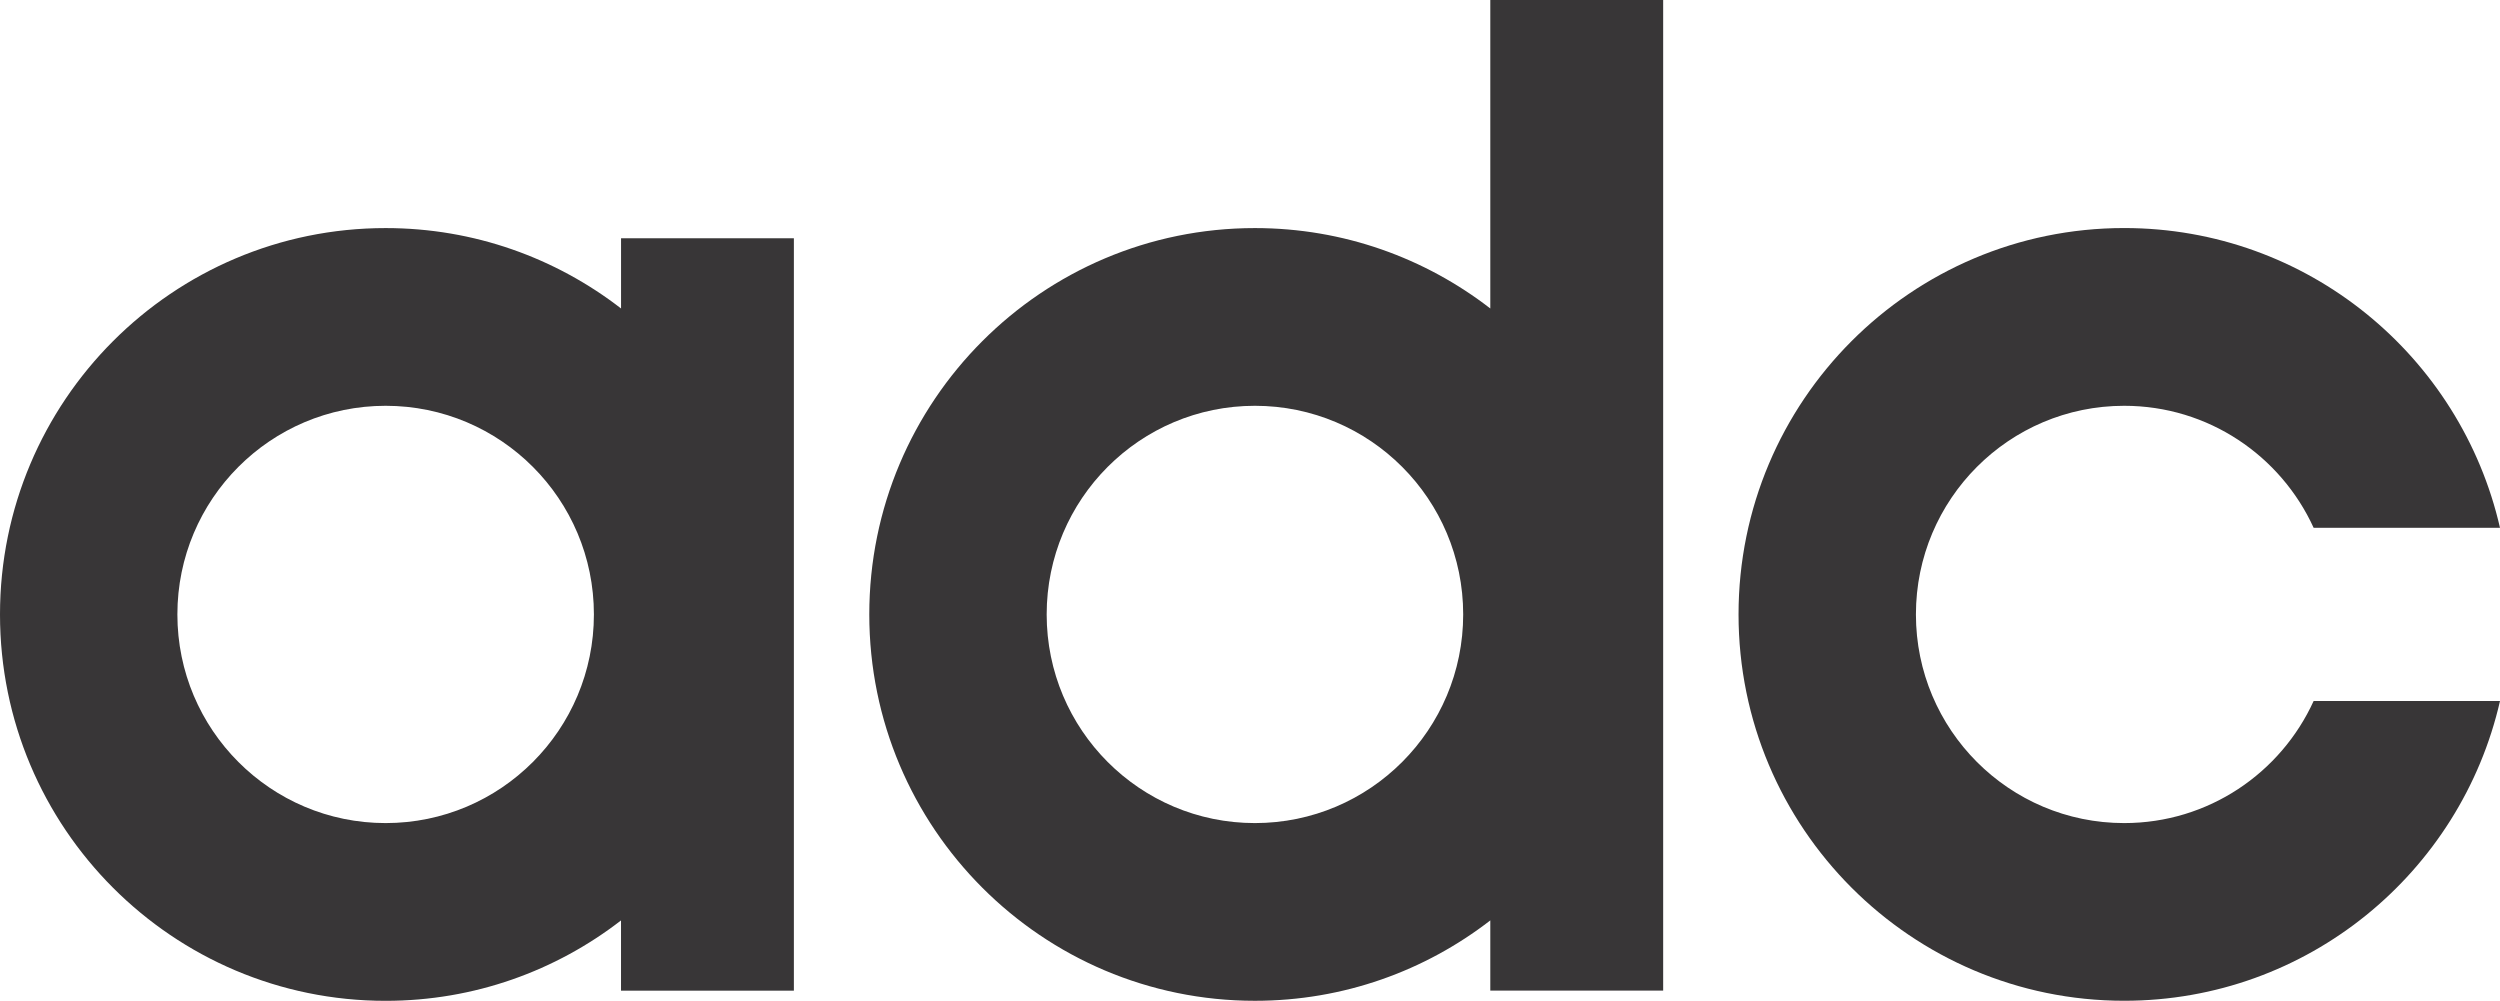
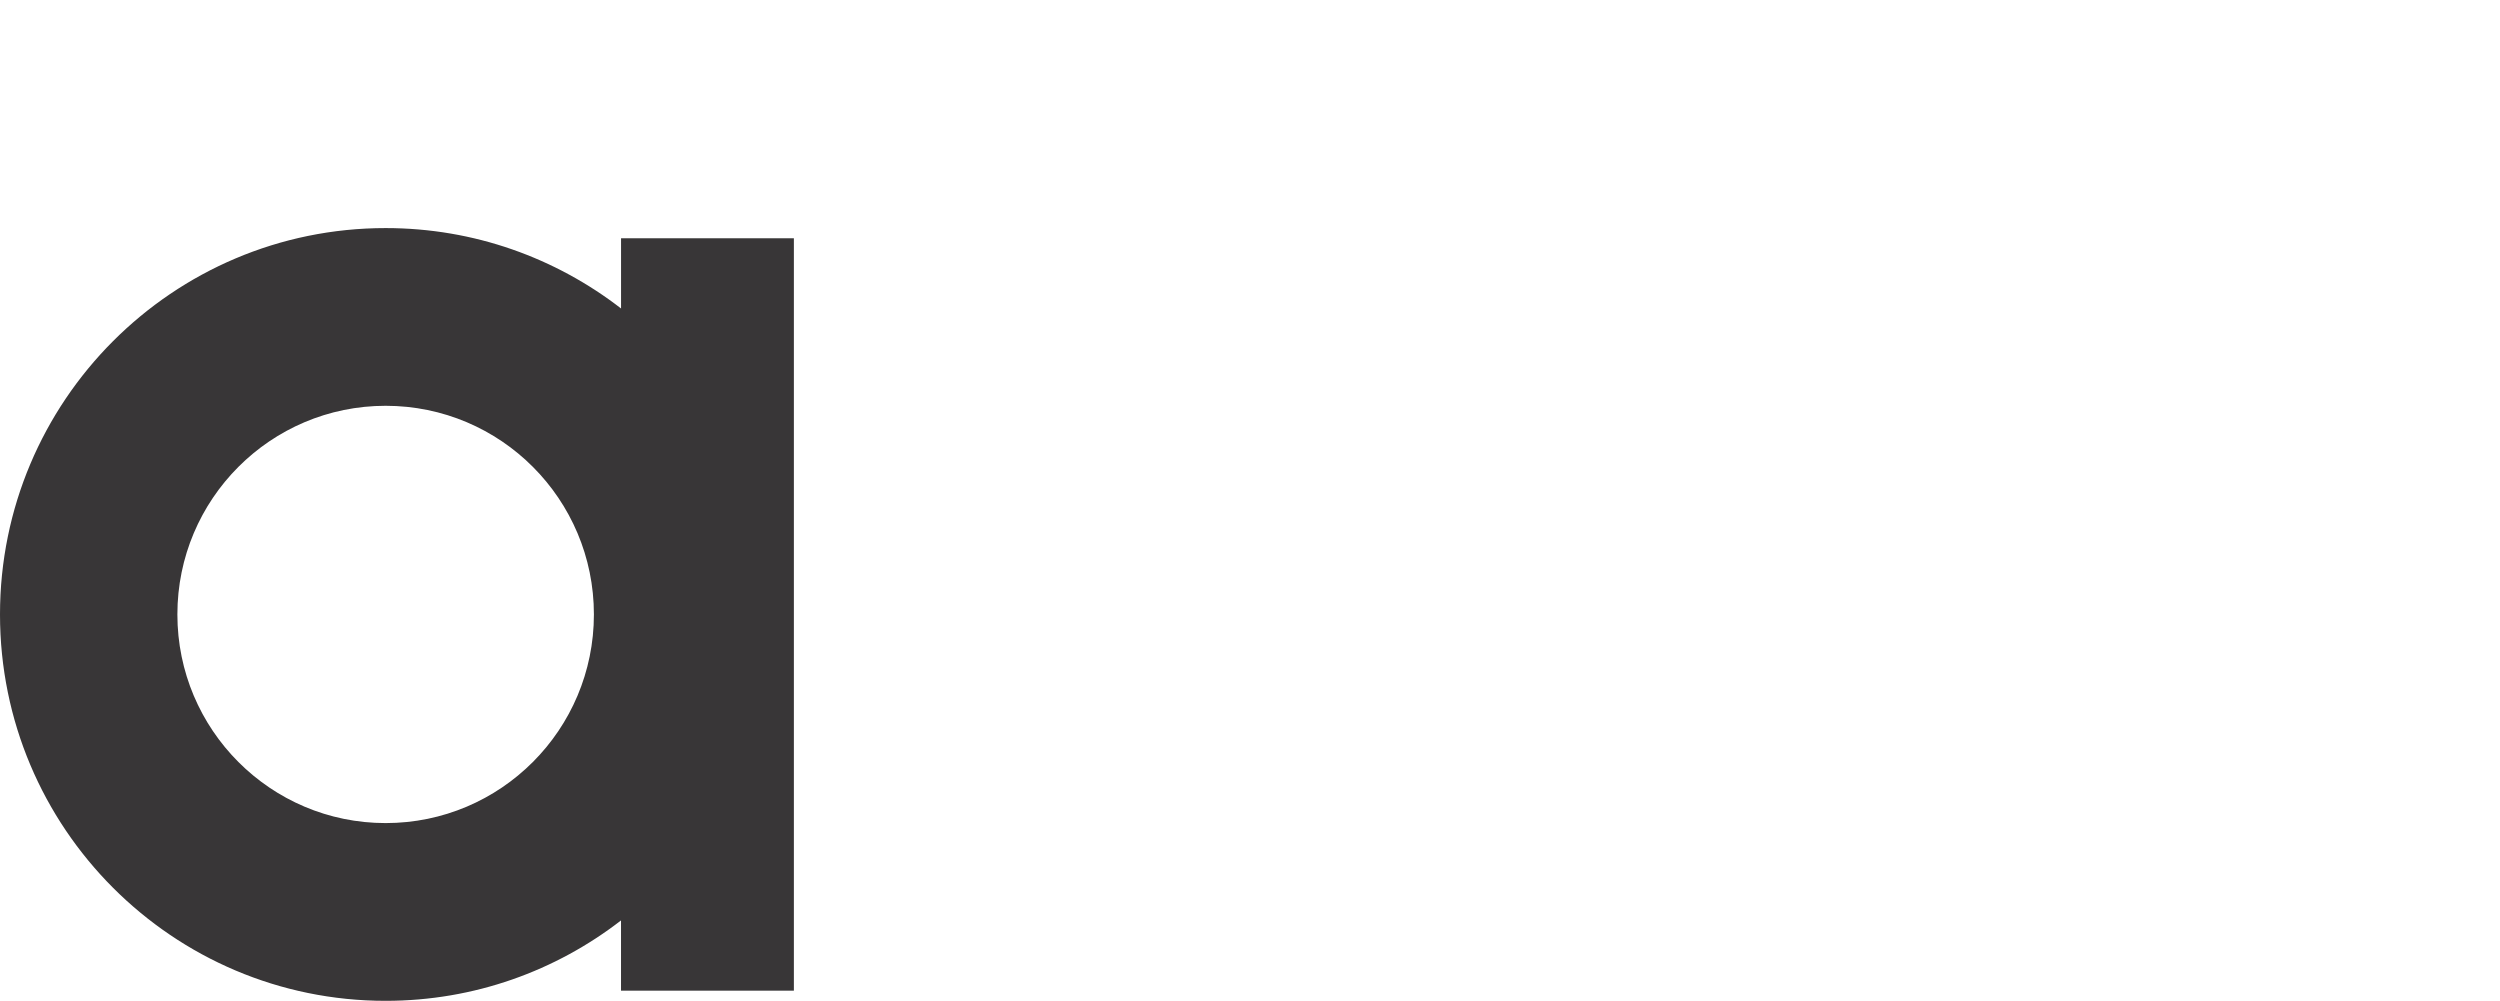
<svg xmlns="http://www.w3.org/2000/svg" width="602" height="241" viewBox="0 0 602 241" fill="none">
  <g clip-path="url(#clip0_118_20)">
    <path d="M149.548 57.369V74.281C133.868 62.153 114.216 54.921 92.872 54.921C41.575 54.921 0 96.573 0 147.965C0 199.357 41.575 241 92.863 241C114.207 241 133.859 233.768 149.539 221.64V238.552H191.166V57.369H149.539H149.548ZM92.863 198.198C65.164 198.198 42.714 175.707 42.714 147.956C42.714 120.206 65.164 97.715 92.863 97.715C120.562 97.715 143.012 120.206 143.012 147.956C143.012 175.707 120.562 198.198 92.863 198.198Z" fill="#383637" />
-     <path d="M358.864 0V74.281C343.183 62.153 323.532 54.921 302.187 54.921C250.899 54.921 209.324 96.573 209.324 147.956C209.324 199.34 250.899 240.991 302.187 240.991C323.532 240.991 343.183 233.76 358.864 221.632V238.543H400.49V0H358.864ZM302.187 198.198C274.488 198.198 252.039 175.707 252.039 147.956C252.039 120.206 274.488 97.715 302.187 97.715C329.886 97.715 352.336 120.206 352.336 147.956C352.336 175.707 329.886 198.198 302.187 198.198Z" fill="#383637" />
-     <path d="M557.118 168.812C549.209 186.148 531.768 198.198 511.503 198.198C483.803 198.198 461.354 175.707 461.354 147.956C461.354 120.206 483.803 97.715 511.503 97.715C531.768 97.715 549.218 109.765 557.127 127.1H602C592.545 85.76 555.633 54.913 511.503 54.913C460.214 54.913 418.64 96.564 418.64 147.948C418.64 199.331 460.214 240.983 511.503 240.983C555.633 240.983 592.545 210.135 602 168.804H557.127L557.118 168.812Z" fill="#383637" />
  </g>
  <defs>
    <clipPath id="clip0_118_20">
      <rect width="602" height="241" fill="white" />
    </clipPath>
  </defs>
</svg>